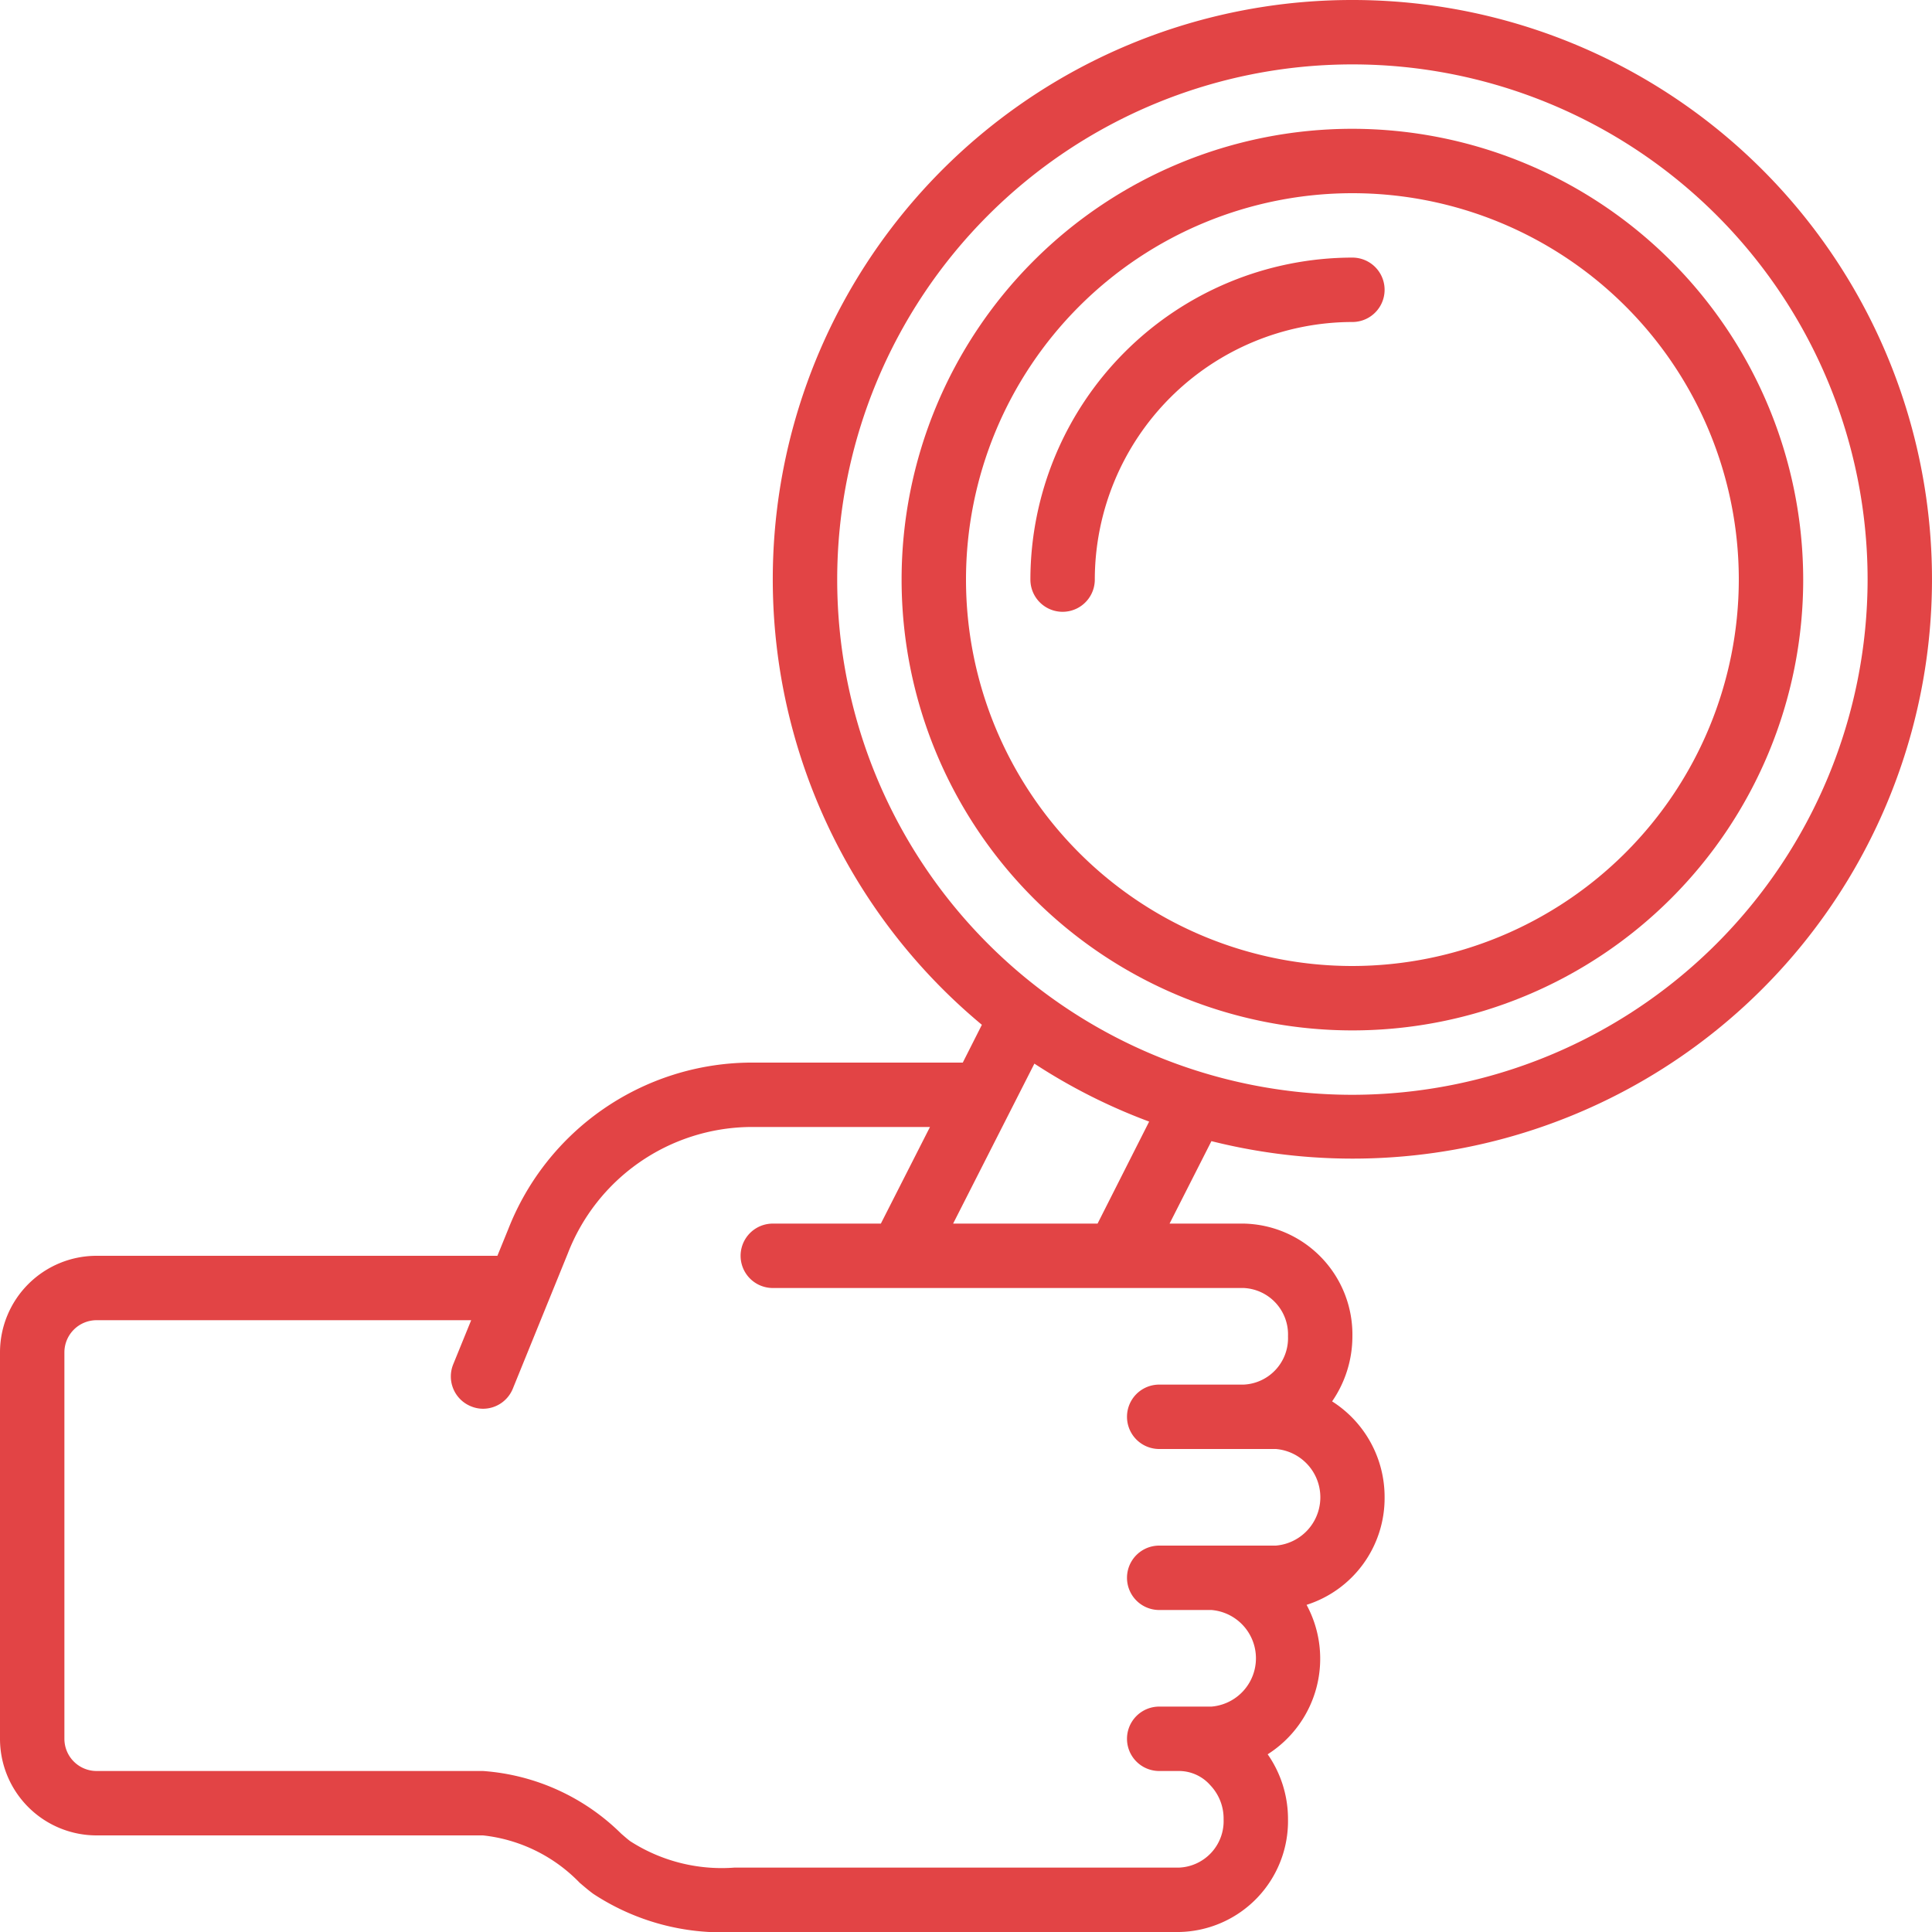
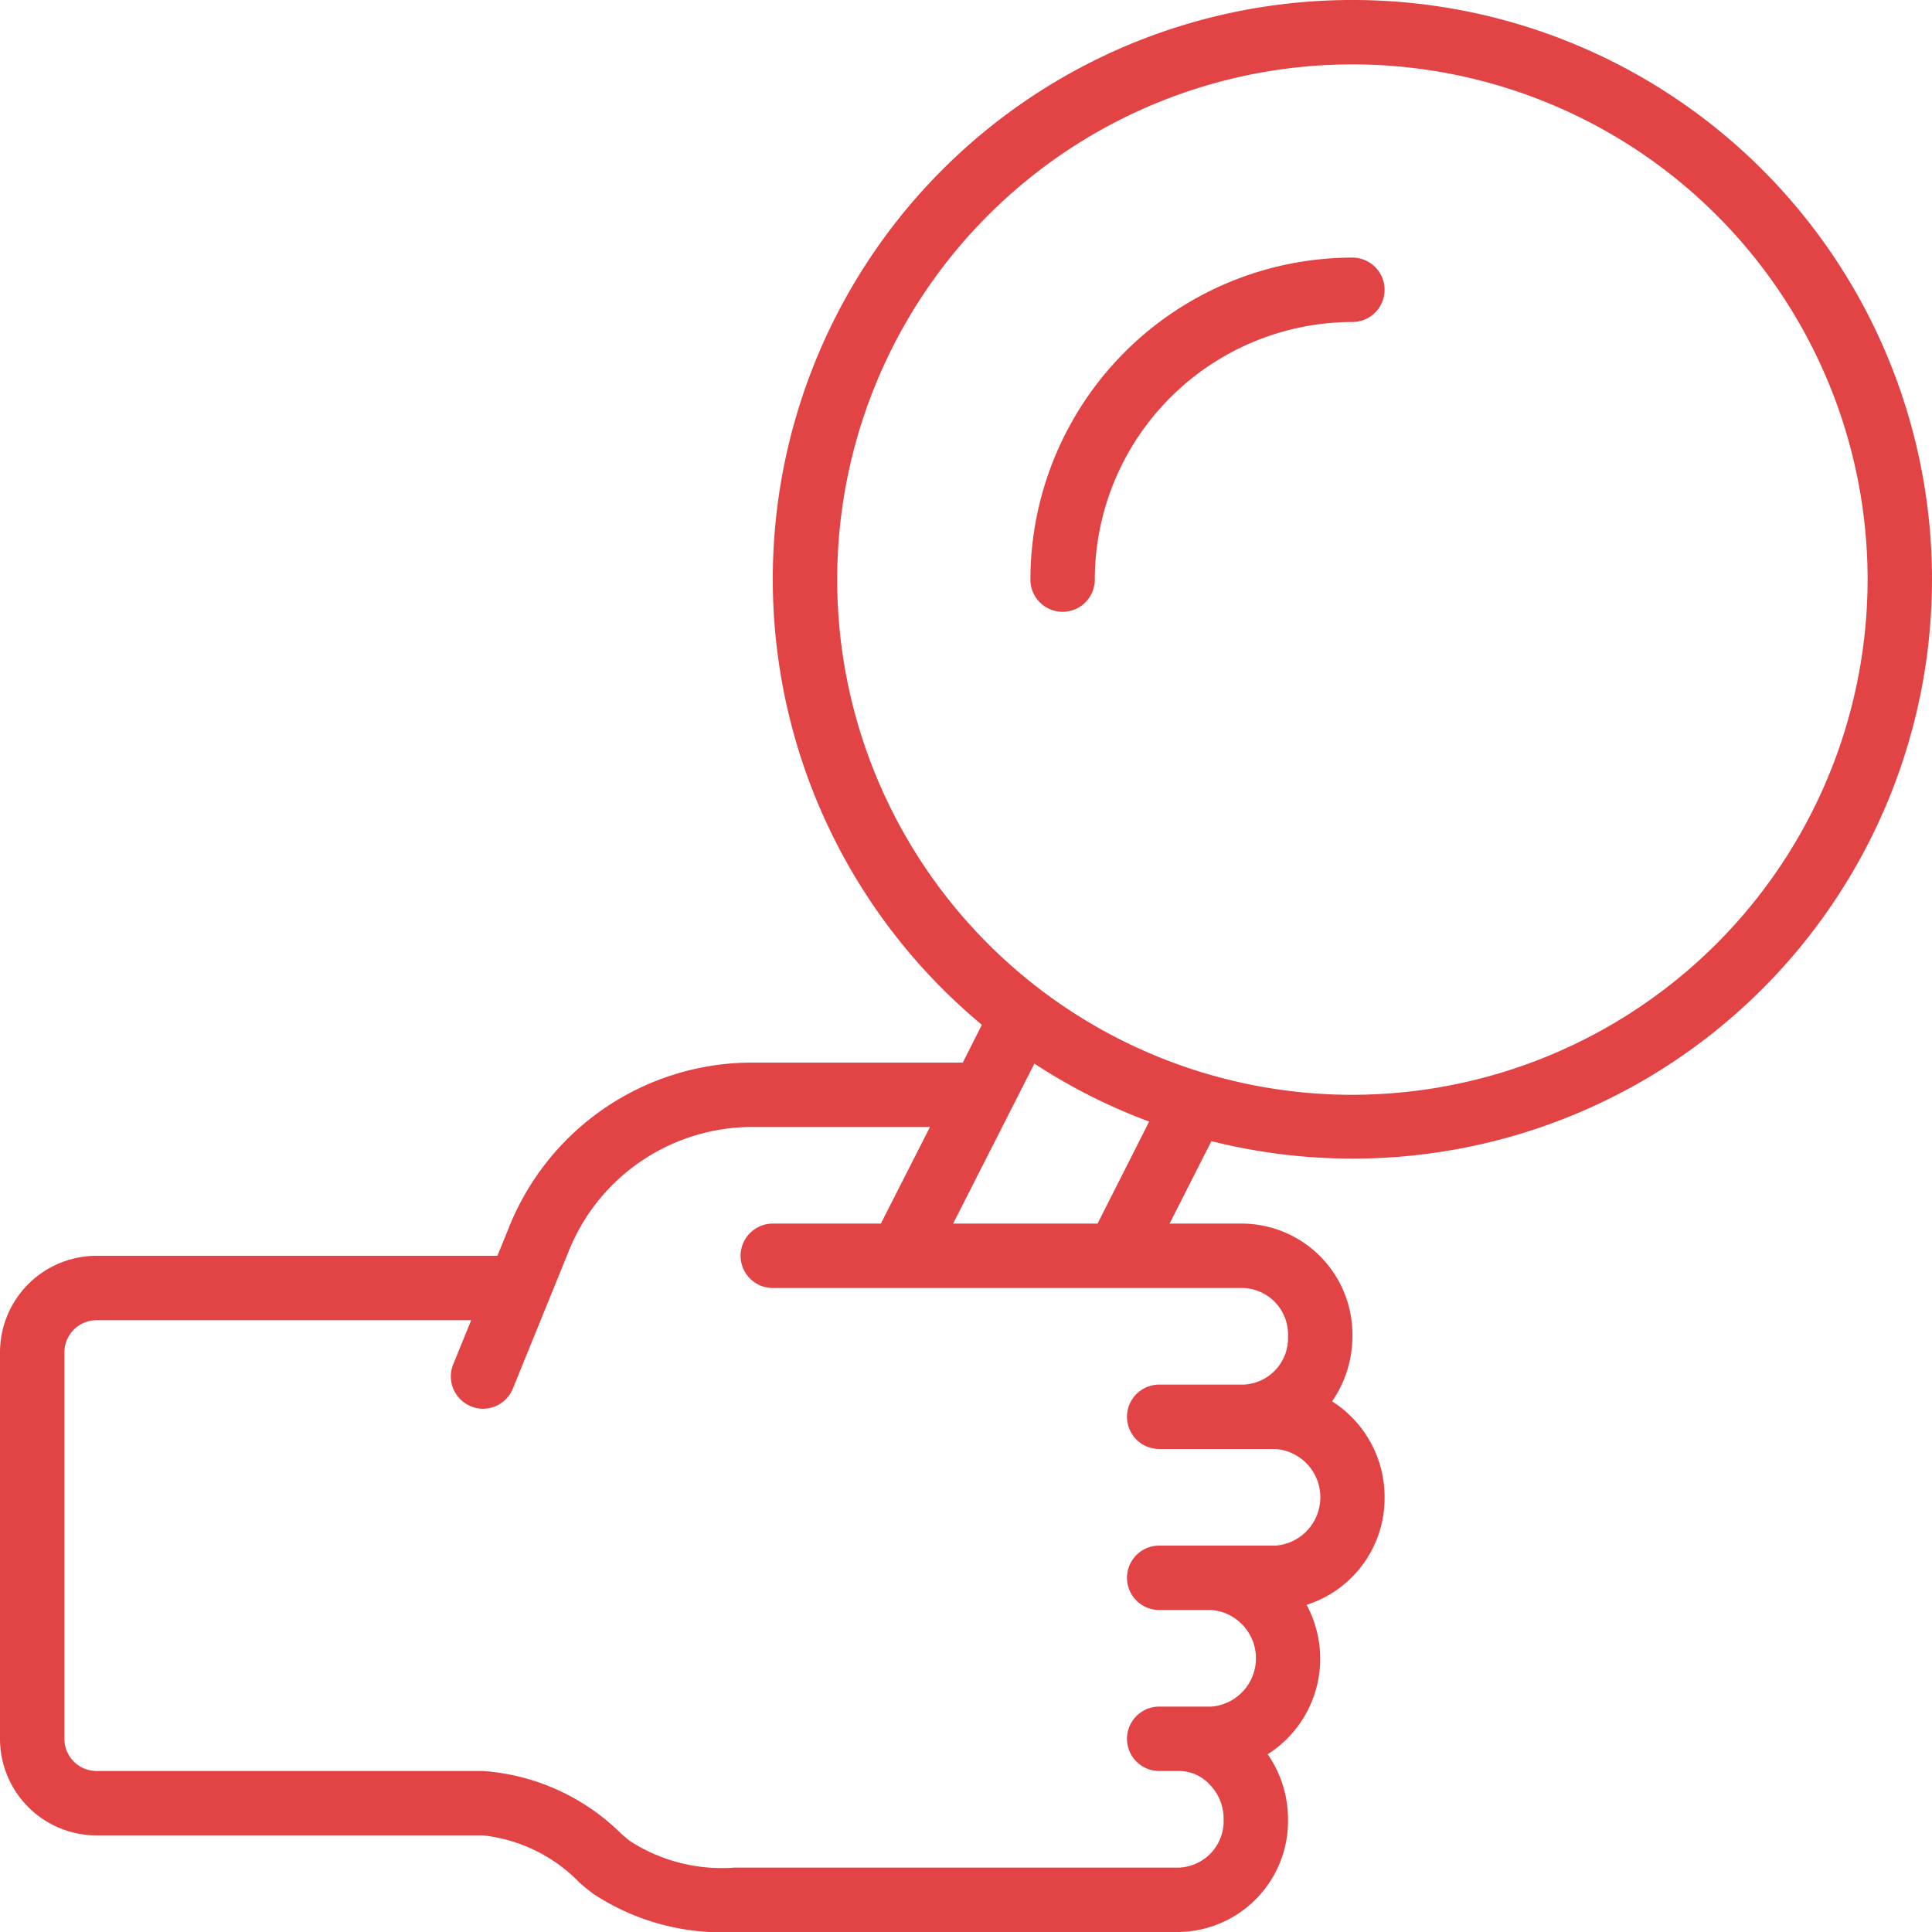
<svg xmlns="http://www.w3.org/2000/svg" version="1.1" width="512" height="512" x="0" y="0" viewBox="0 0 60 60" style="enable-background:new 0 0 512 512" xml:space="preserve" class="">
  <g>
    <path d="M42 0a17.989 17.989 0 0 0-11.507 31.826L29.9 33h-6.63a8.138 8.138 0 0 0-7.486 5.173l-.337.827H3a3 3 0 0 0-3 3v12a3 3 0 0 0 3 3h12a4.905 4.905 0 0 1 3 1.469c.176.151.321.272.431.35A7.263 7.263 0 0 0 22.81 60h13.81A3.445 3.445 0 0 0 40 56.5a3.514 3.514 0 0 0-.631-2.019 3.517 3.517 0 0 0 1.208-4.641A3.478 3.478 0 0 0 43 46.5a3.516 3.516 0 0 0-1.63-2.979A3.561 3.561 0 0 0 42 41.5a3.445 3.445 0 0 0-3.378-3.5h-2.3l1.3-2.561A17.991 17.991 0 1 0 42 0Zm-2 41.5a1.444 1.444 0 0 1-1.378 1.5H36a1 1 0 0 0 0 2h3.622a1.505 1.505 0 0 1 0 3H36a1 1 0 0 0 0 2h1.622a1.505 1.505 0 0 1 0 3H36a1 1 0 0 0 0 2h.62a1.294 1.294 0 0 1 .965.44A1.5 1.5 0 0 1 38 56.5a1.445 1.445 0 0 1-1.38 1.5H22.81a5.25 5.25 0 0 1-3.233-.817c-.071-.05-.164-.133-.281-.233A6.786 6.786 0 0 0 15 55H3a1 1 0 0 1-1-1V42a1 1 0 0 1 1-1h11.633l-.559 1.373a1 1 0 0 0 .549 1.3.981.981 0 0 0 .377.077 1 1 0 0 0 .926-.623l1.1-2.706c.011-.024.02-.048.03-.073l.577-1.419A6.145 6.145 0 0 1 23.27 35h5.611l-1.525 3H24a1 1 0 0 0 0 2h14.622A1.444 1.444 0 0 1 40 41.5ZM34.086 38H29.6l2.524-4.968a17.9 17.9 0 0 0 3.564 1.8ZM42 34a16 16 0 1 1 16-16 16.019 16.019 0 0 1-16 16Z" fill="#e24445" opacity="1" data-original="#000000" class="" />
-     <path d="M42 4a14 14 0 1 0 14 14A14.015 14.015 0 0 0 42 4Zm0 26a12 12 0 1 1 12-12 12.013 12.013 0 0 1-12 12Z" fill="#e24445" opacity="1" data-original="#000000" class="" />
    <path d="M42 8a10.011 10.011 0 0 0-10 10 1 1 0 0 0 2 0 8.009 8.009 0 0 1 8-8 1 1 0 0 0 0-2Z" fill="#e24445" opacity="1" data-original="#000000" class="" />
  </g>
</svg>